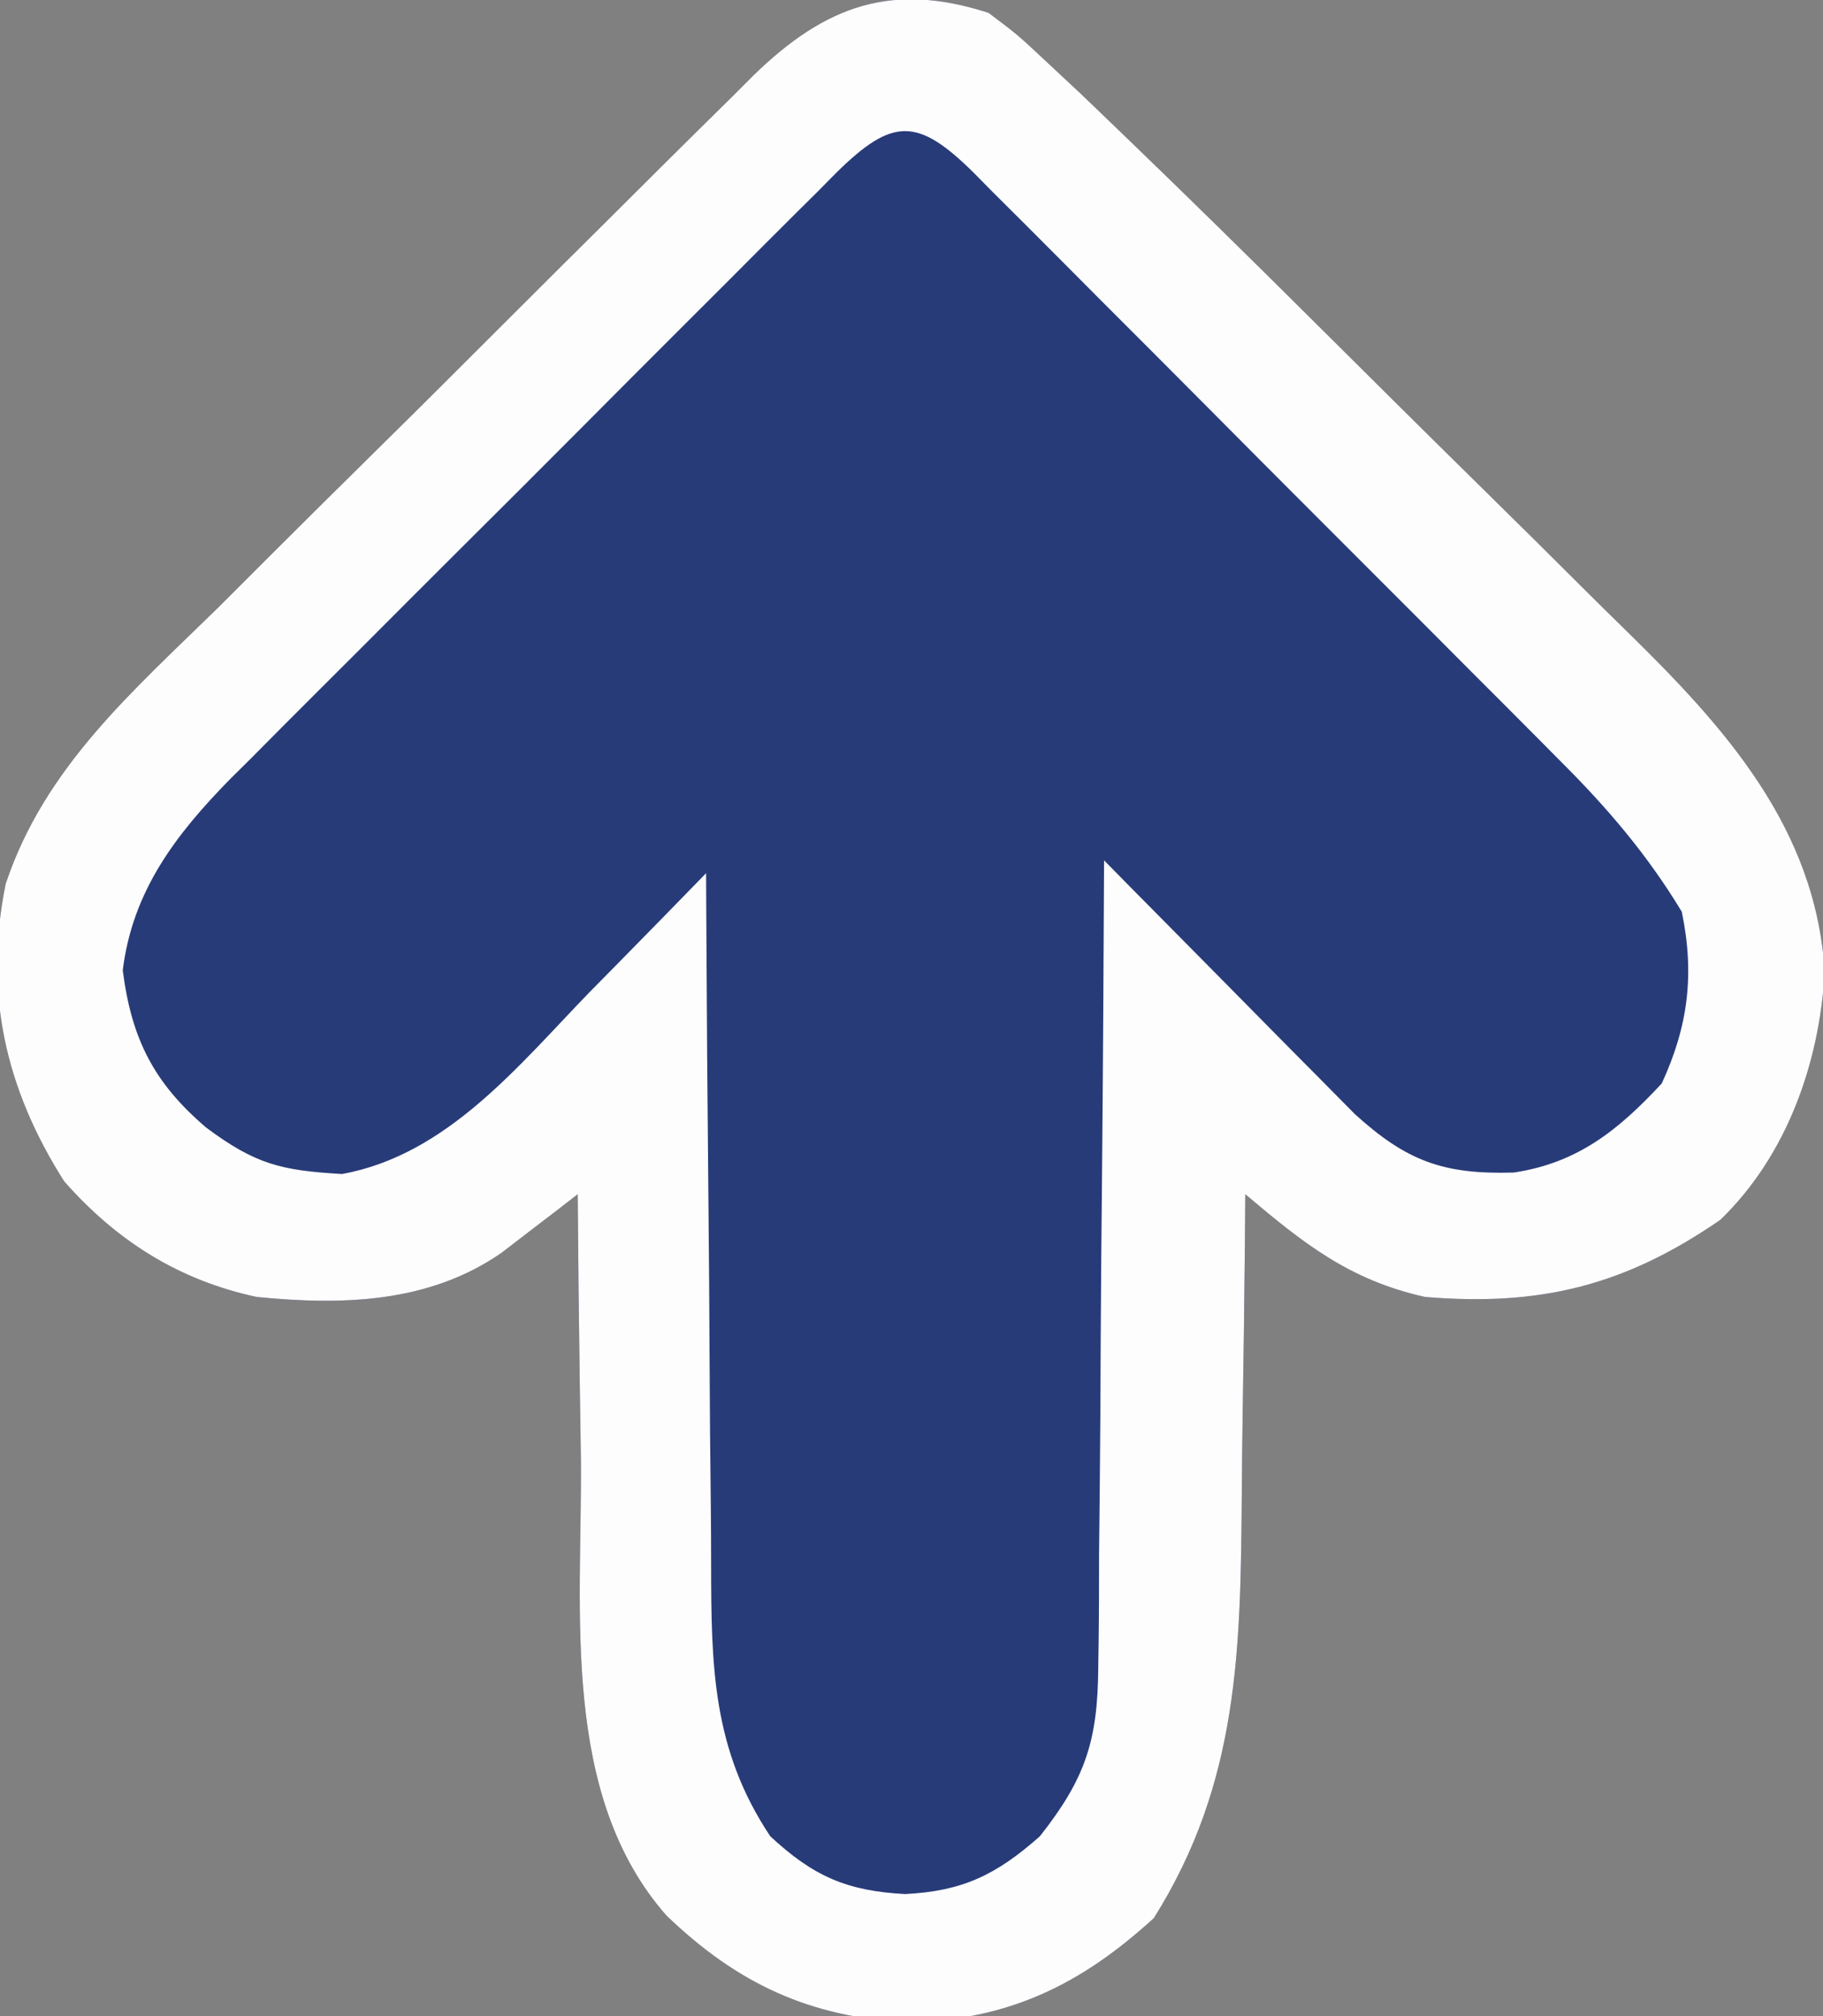
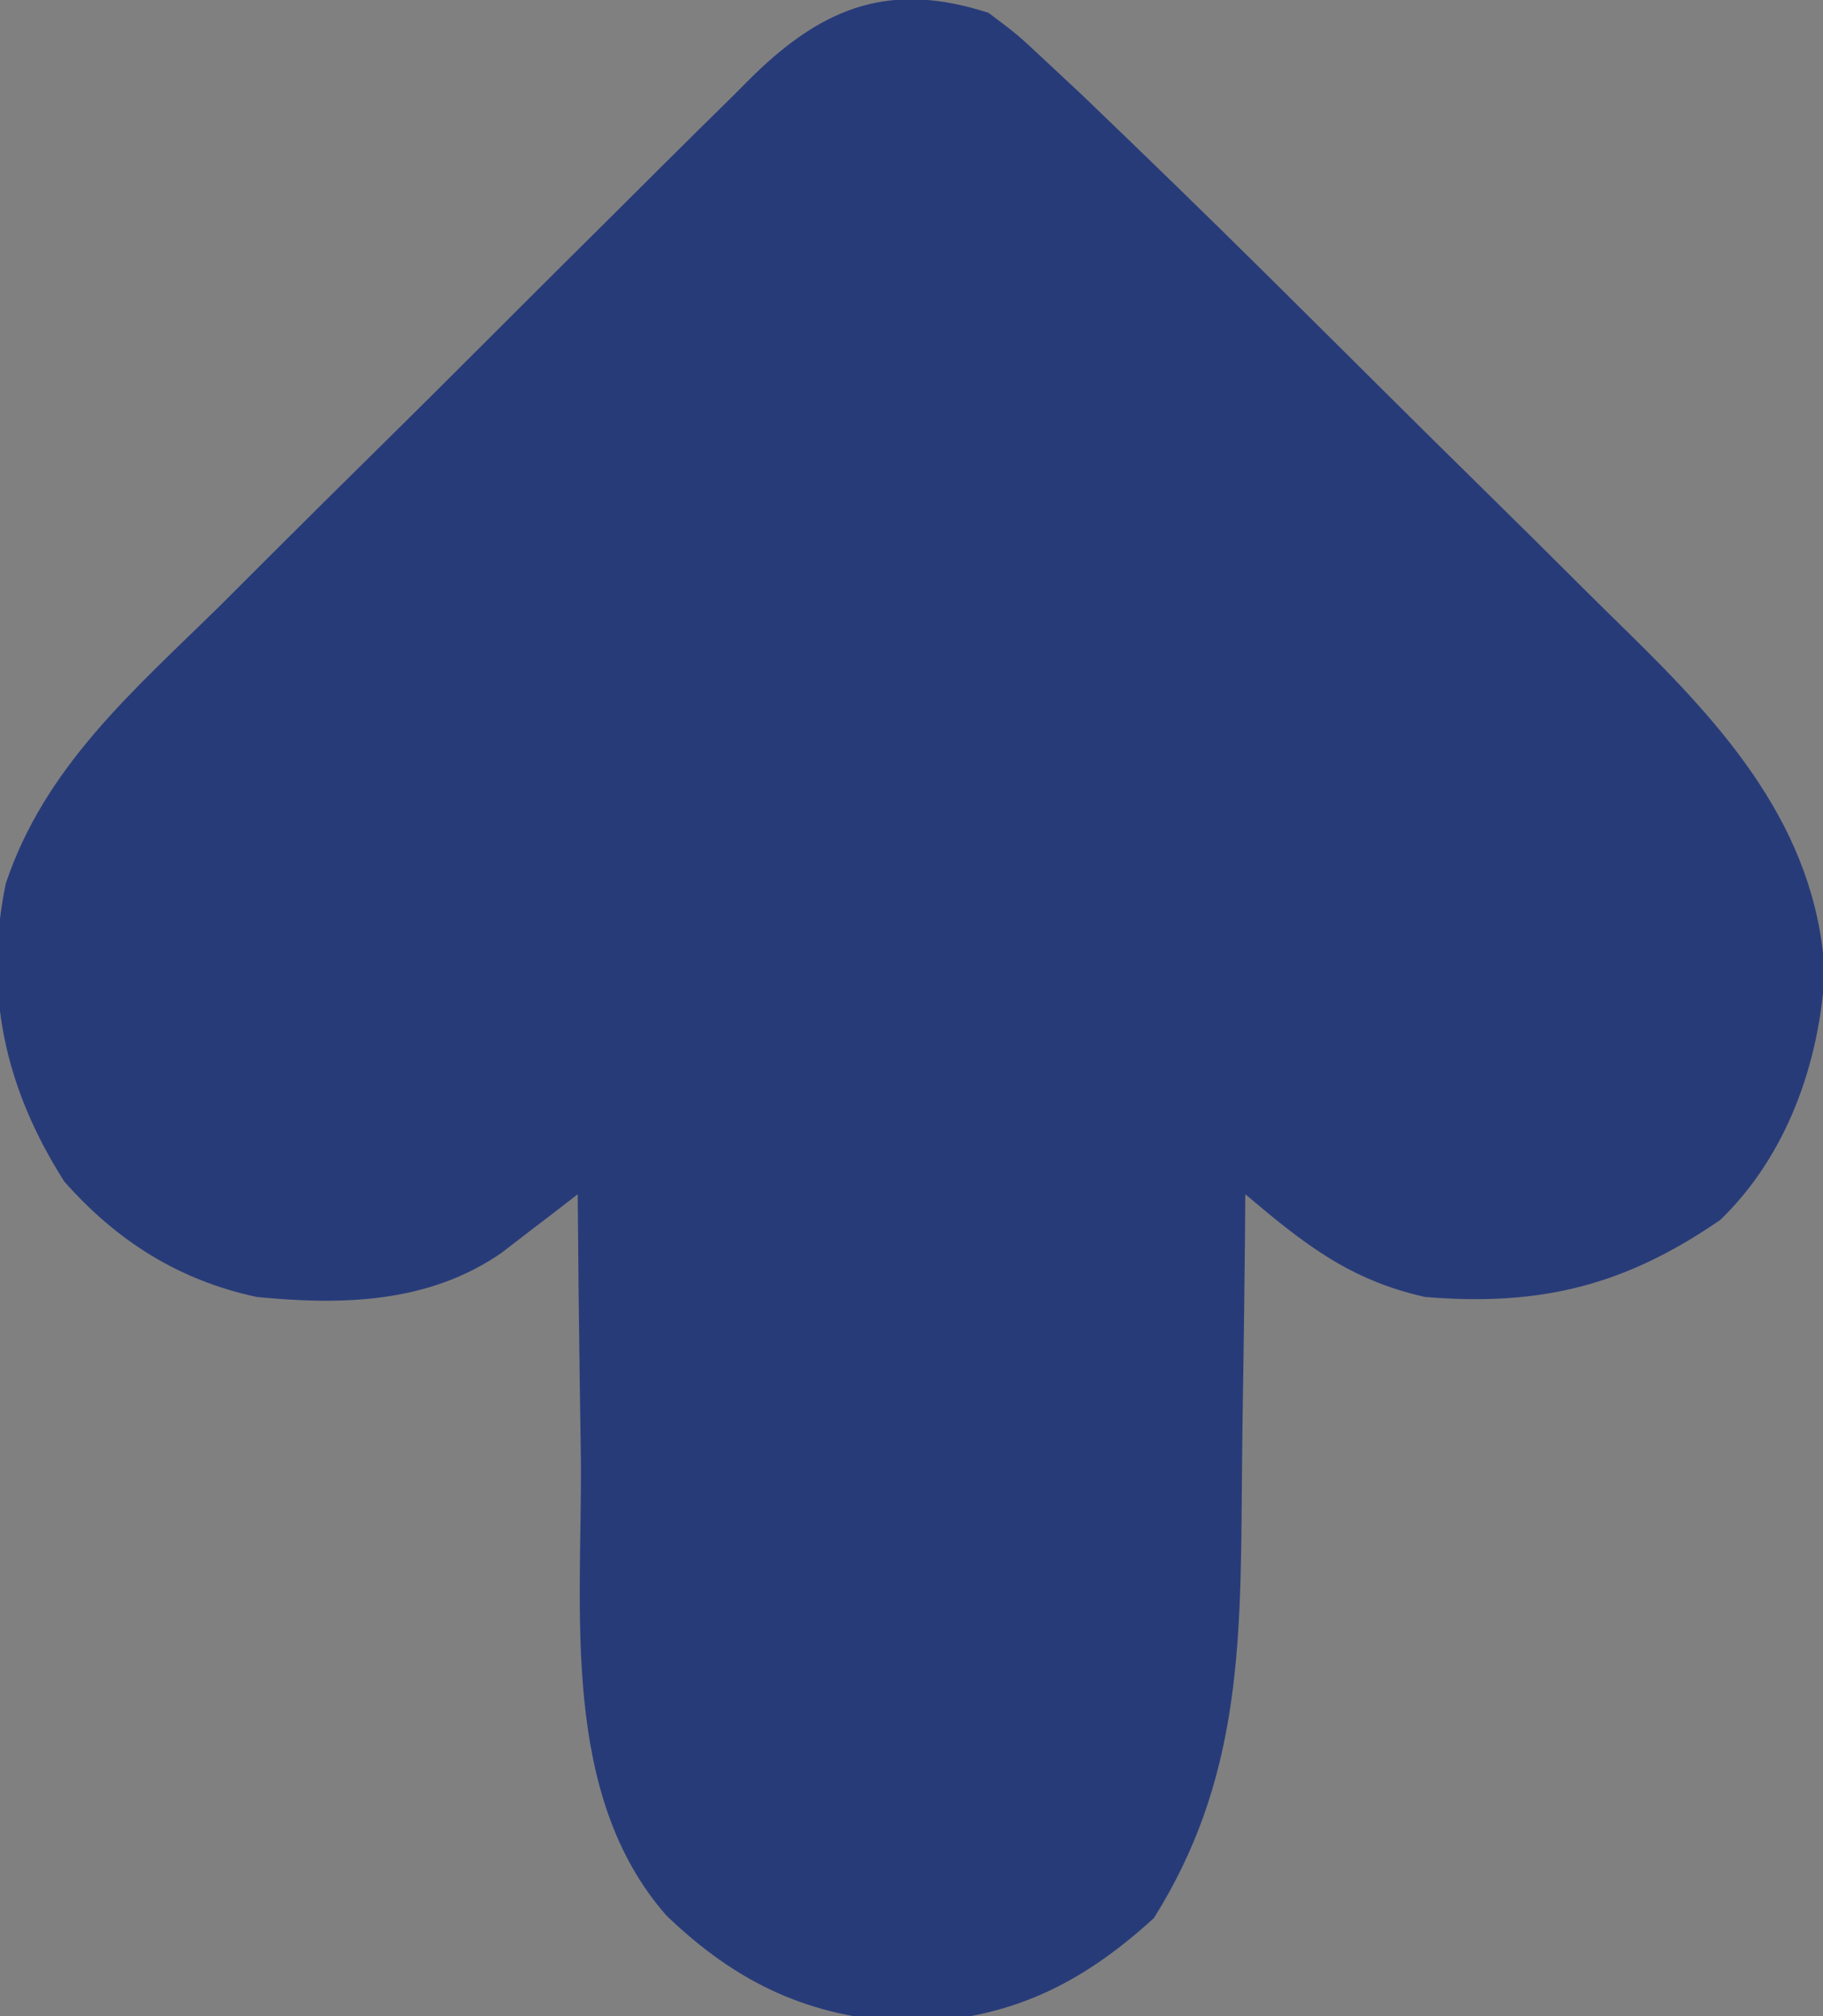
<svg xmlns="http://www.w3.org/2000/svg" version="1.1" width="142" height="157">
  <rect width="100%" height="100%" fill="#808080" stroke="none" />
  <path d="M0 0 C2.252 1.689 2.252 1.689 4.581 3.871 C5.455 4.687 6.329 5.502 7.23 6.343 C12.027 10.944 16.797 15.569 21.52 20.246 C22.045 20.766 22.57 21.286 23.111 21.821 C25.882 24.566 28.65 27.314 31.415 30.065 C33.682 32.319 35.956 34.565 38.237 36.805 C41.022 39.54 43.794 42.288 46.558 45.045 C47.602 46.082 48.65 47.115 49.702 48.143 C57.373 55.648 64.459 63.488 65.133 74.711 C64.721 81.81 62.177 89.001 57 94 C49.549 99.131 42.981 100.744 34 100 C28.095 98.68 24.548 95.841 20 92 C19.991 93.215 19.981 94.429 19.972 95.681 C19.931 100.234 19.866 104.787 19.792 109.34 C19.764 111.302 19.743 113.264 19.729 115.226 C19.636 127.372 19.535 137.797 12.875 148.375 C7.181 153.573 1.587 156.286 -6.188 156.5 C-13.896 156.116 -19.542 153.505 -25.09 148.171 C-33.363 138.768 -31.668 124.504 -31.75 112.812 C-31.778 110.791 -31.808 108.77 -31.84 106.748 C-31.913 101.832 -31.963 96.916 -32 92 C-32.808 92.626 -32.808 92.626 -33.631 93.264 C-34.699 94.081 -34.699 94.081 -35.789 94.914 C-36.844 95.725 -36.844 95.725 -37.92 96.553 C-43.582 100.492 -50.344 100.659 -57 100 C-63.068 98.701 -67.906 95.644 -72 91 C-76.6 83.765 -78.282 76.287 -76.556 67.822 C-73.508 58.687 -66.577 52.765 -59.879 46.188 C-58.573 44.885 -57.268 43.581 -55.964 42.276 C-53.24 39.557 -50.507 36.849 -47.765 34.148 C-44.255 30.689 -40.765 27.21 -37.281 23.724 C-34.593 21.036 -31.896 18.356 -29.197 15.679 C-27.907 14.399 -26.619 13.116 -25.333 11.832 C-23.536 10.042 -21.73 8.262 -19.92 6.484 C-19.129 5.691 -19.129 5.691 -18.322 4.882 C-12.697 -0.599 -7.509 -2.43 0 0 Z " fill="#283B79" transform="translate(77,1)" />
-   <path d="M0 0 C2.252 1.689 2.252 1.689 4.581 3.871 C5.455 4.687 6.329 5.502 7.23 6.343 C12.027 10.944 16.797 15.569 21.52 20.246 C22.045 20.766 22.57 21.286 23.111 21.821 C25.882 24.566 28.65 27.314 31.415 30.065 C33.682 32.319 35.956 34.565 38.237 36.805 C41.022 39.54 43.794 42.288 46.558 45.045 C47.602 46.082 48.65 47.115 49.702 48.143 C57.373 55.648 64.459 63.488 65.133 74.711 C64.721 81.81 62.177 89.001 57 94 C49.549 99.131 42.981 100.744 34 100 C28.095 98.68 24.548 95.841 20 92 C19.991 93.215 19.981 94.429 19.972 95.681 C19.931 100.234 19.866 104.787 19.792 109.34 C19.764 111.302 19.743 113.264 19.729 115.226 C19.636 127.372 19.535 137.797 12.875 148.375 C7.181 153.573 1.587 156.286 -6.188 156.5 C-13.896 156.116 -19.542 153.505 -25.09 148.171 C-33.363 138.768 -31.668 124.504 -31.75 112.812 C-31.778 110.791 -31.808 108.77 -31.84 106.748 C-31.913 101.832 -31.963 96.916 -32 92 C-32.808 92.626 -32.808 92.626 -33.631 93.264 C-34.699 94.081 -34.699 94.081 -35.789 94.914 C-36.844 95.725 -36.844 95.725 -37.92 96.553 C-43.582 100.492 -50.344 100.659 -57 100 C-63.068 98.701 -67.906 95.644 -72 91 C-76.6 83.765 -78.282 76.287 -76.556 67.822 C-73.508 58.687 -66.577 52.765 -59.879 46.188 C-58.573 44.885 -57.268 43.581 -55.964 42.276 C-53.24 39.557 -50.507 36.849 -47.765 34.148 C-44.255 30.689 -40.765 27.21 -37.281 23.724 C-34.593 21.036 -31.896 18.356 -29.197 15.679 C-27.907 14.399 -26.619 13.116 -25.333 11.832 C-23.536 10.042 -21.73 8.262 -19.92 6.484 C-19.129 5.691 -19.129 5.691 -18.322 4.882 C-12.697 -0.599 -7.509 -2.43 0 0 Z M-11.819 12.413 C-12.565 13.168 -12.565 13.168 -13.326 13.938 C-13.856 14.463 -14.387 14.988 -14.933 15.529 C-16.691 17.274 -18.438 19.029 -20.184 20.785 C-21.402 22.002 -22.622 23.218 -23.841 24.434 C-26.401 26.989 -28.955 29.55 -31.505 32.114 C-34.764 35.39 -38.037 38.653 -41.314 41.912 C-43.837 44.424 -46.353 46.944 -48.867 49.466 C-50.07 50.671 -51.276 51.874 -52.483 53.074 C-54.178 54.761 -55.862 56.457 -57.545 58.156 C-58.04 58.646 -58.535 59.135 -59.045 59.639 C-63.32 63.991 -66.68 68.395 -67.438 74.562 C-66.756 79.914 -65.015 83.333 -60.938 86.812 C-57.115 89.659 -55.121 90.149 -50.363 90.426 C-42.154 88.947 -36.584 81.936 -31.062 76.25 C-30.188 75.362 -29.313 74.474 -28.412 73.559 C-26.268 71.379 -24.131 69.193 -22 67 C-21.995 68.232 -21.995 68.232 -21.989 69.49 C-21.951 77.258 -21.894 85.025 -21.816 92.793 C-21.777 96.785 -21.744 100.778 -21.729 104.771 C-21.714 108.629 -21.679 112.487 -21.632 116.345 C-21.617 117.812 -21.609 119.279 -21.608 120.746 C-21.599 128.69 -21.532 135.209 -17 142 C-13.632 145.133 -11.011 146.257 -6.5 146.5 C-2.017 146.274 0.591 145.012 4 142 C7.536 137.519 8.505 134.575 8.546 128.893 C8.561 127.868 8.561 127.868 8.577 126.821 C8.607 124.581 8.608 122.342 8.609 120.102 C8.624 118.541 8.641 116.98 8.659 115.419 C8.703 111.326 8.723 107.232 8.738 103.139 C8.758 98.956 8.8 94.773 8.84 90.59 C8.915 82.393 8.965 74.197 9 66 C9.645 66.656 10.291 67.312 10.956 67.988 C13.36 70.426 15.768 72.859 18.18 75.29 C19.221 76.341 20.261 77.395 21.299 78.45 C22.793 79.969 24.294 81.481 25.797 82.992 C26.698 83.903 27.598 84.815 28.526 85.753 C32.536 89.395 35.398 90.477 40.91 90.312 C45.899 89.567 49.078 86.993 52.438 83.375 C54.507 78.906 55.004 74.844 54 70 C51.326 65.572 48.194 61.901 44.545 58.27 C44.012 57.733 43.48 57.195 42.932 56.642 C41.188 54.884 39.436 53.133 37.684 51.383 C36.463 50.158 35.243 48.934 34.023 47.709 C31.474 45.152 28.92 42.599 26.365 40.049 C23.085 36.775 19.817 33.49 16.552 30.202 C14.04 27.675 11.52 25.155 8.999 22.636 C7.79 21.427 6.584 20.216 5.381 19.002 C3.703 17.312 2.016 15.632 0.326 13.954 C-0.171 13.449 -0.669 12.944 -1.181 12.424 C-5.527 8.144 -7.465 8.139 -11.819 12.413 Z " fill="#FDFDFD" transform="translate(77,1)" />
</svg>